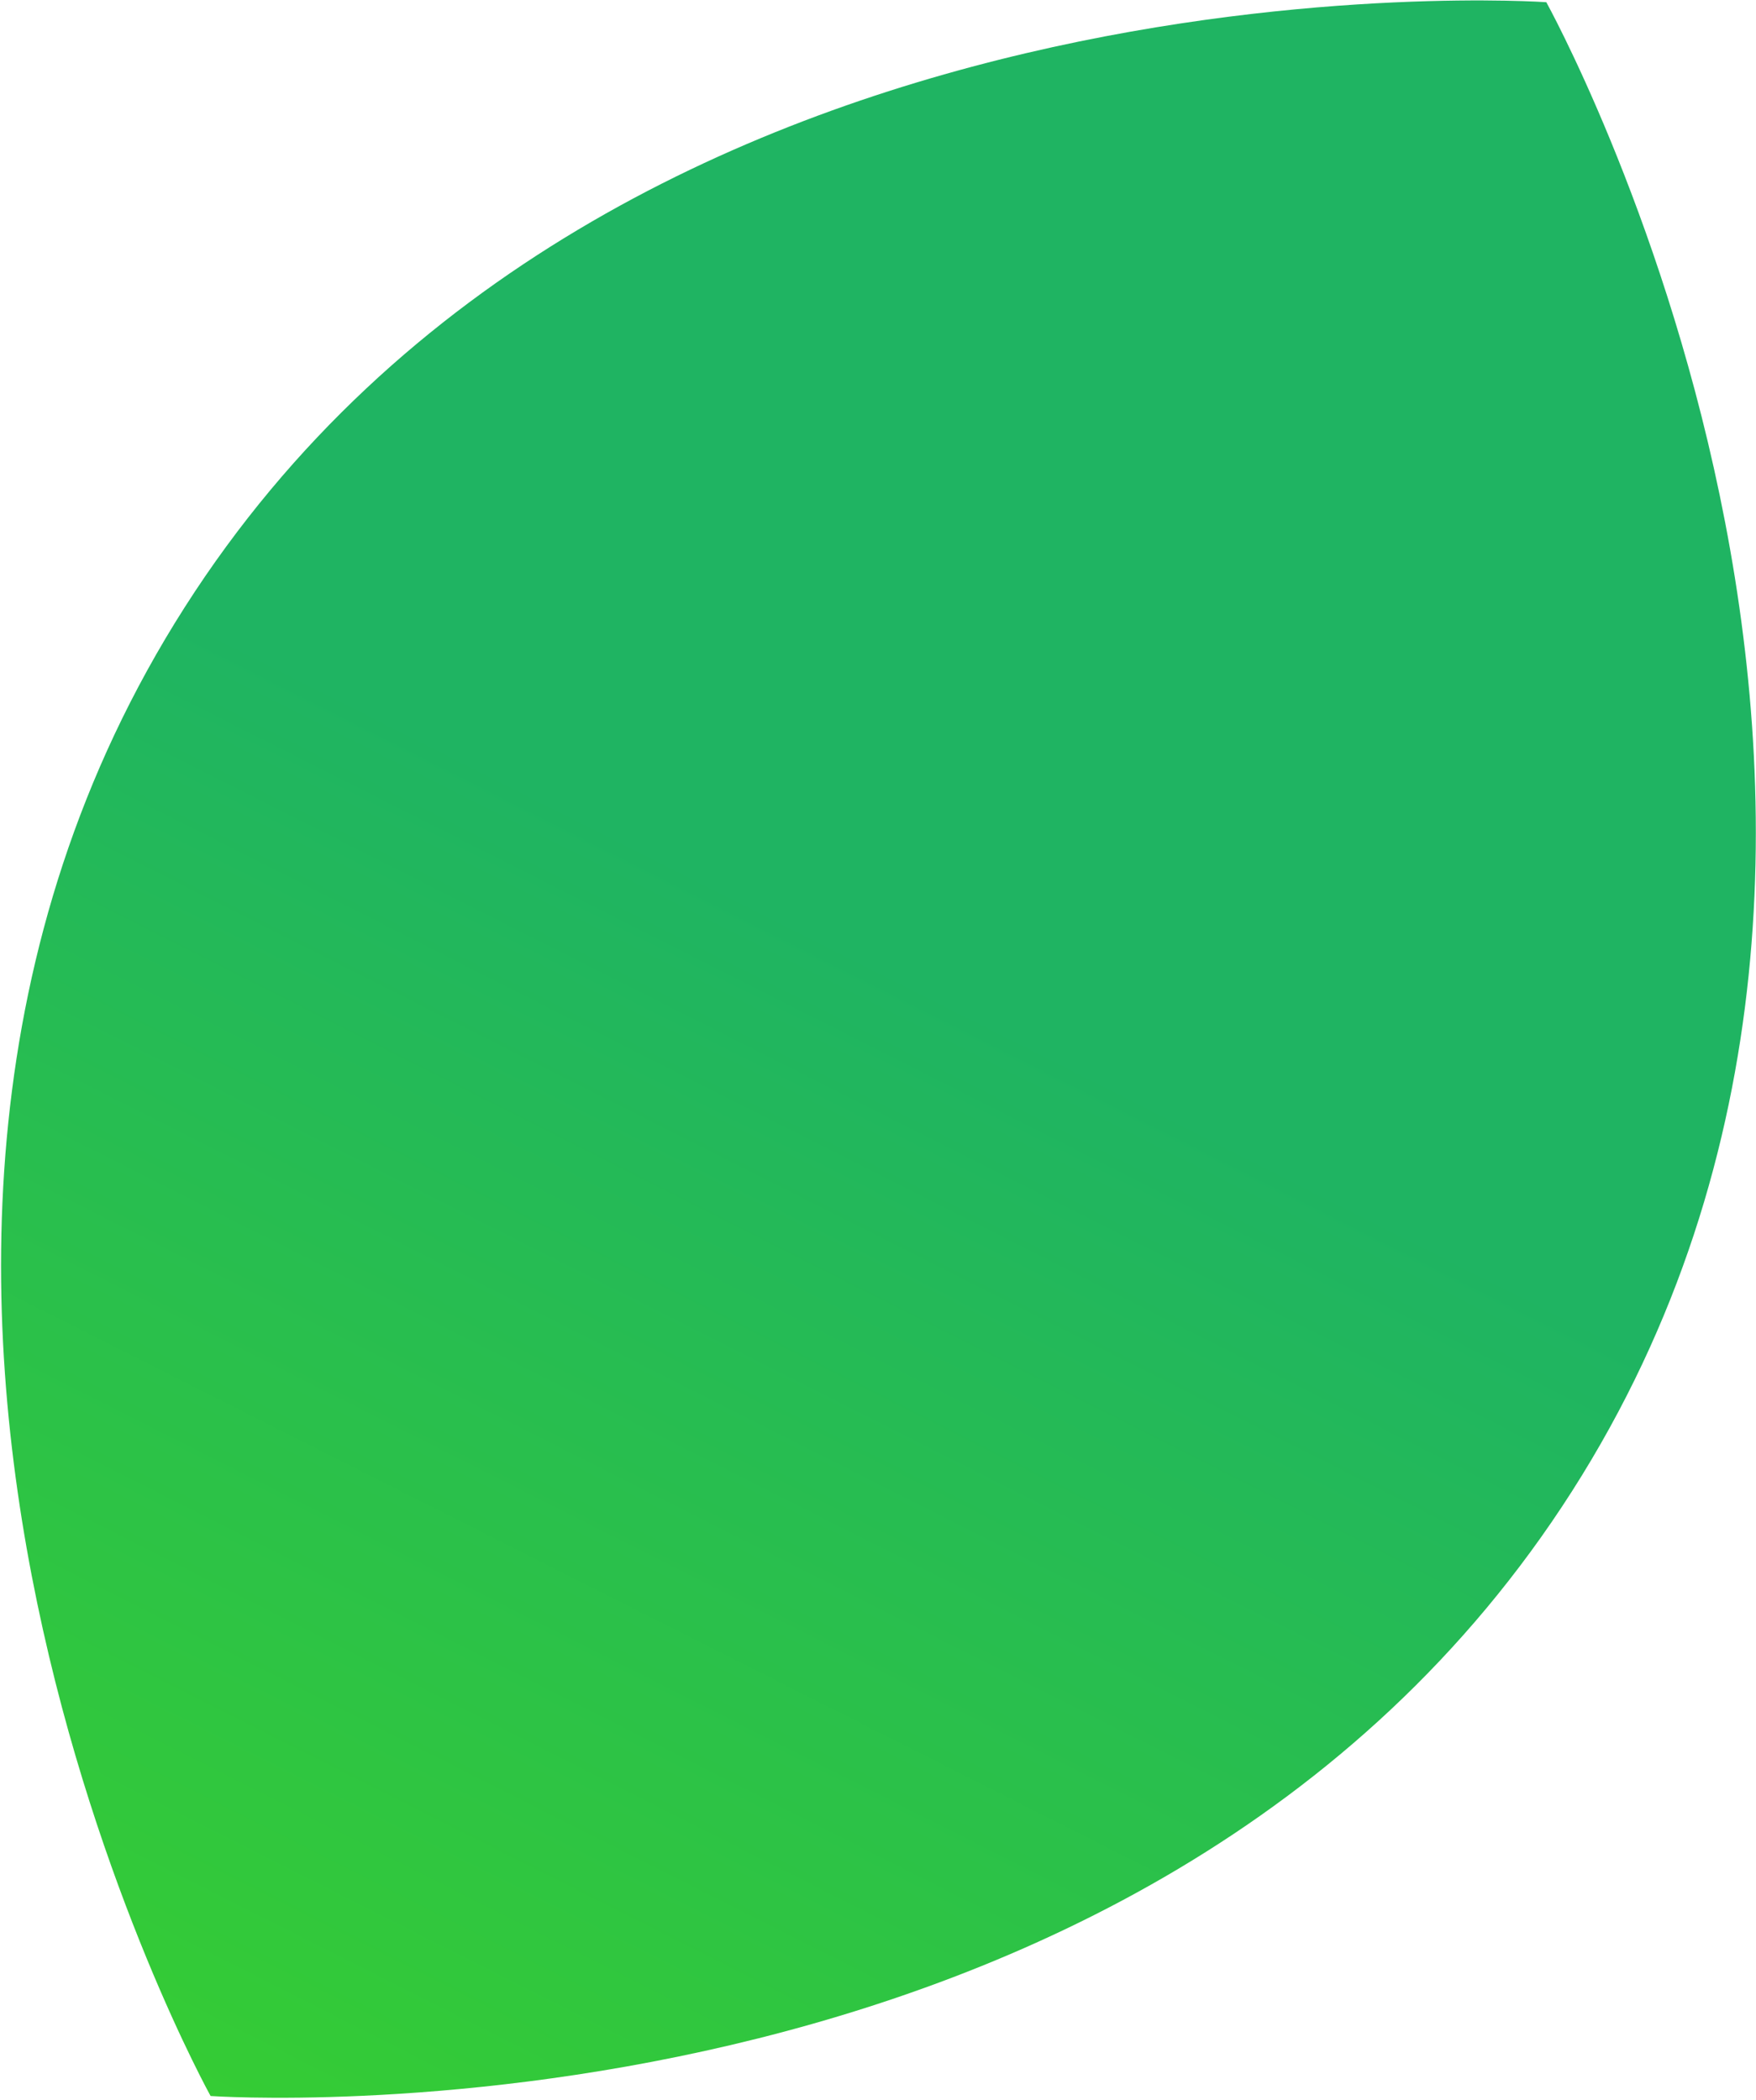
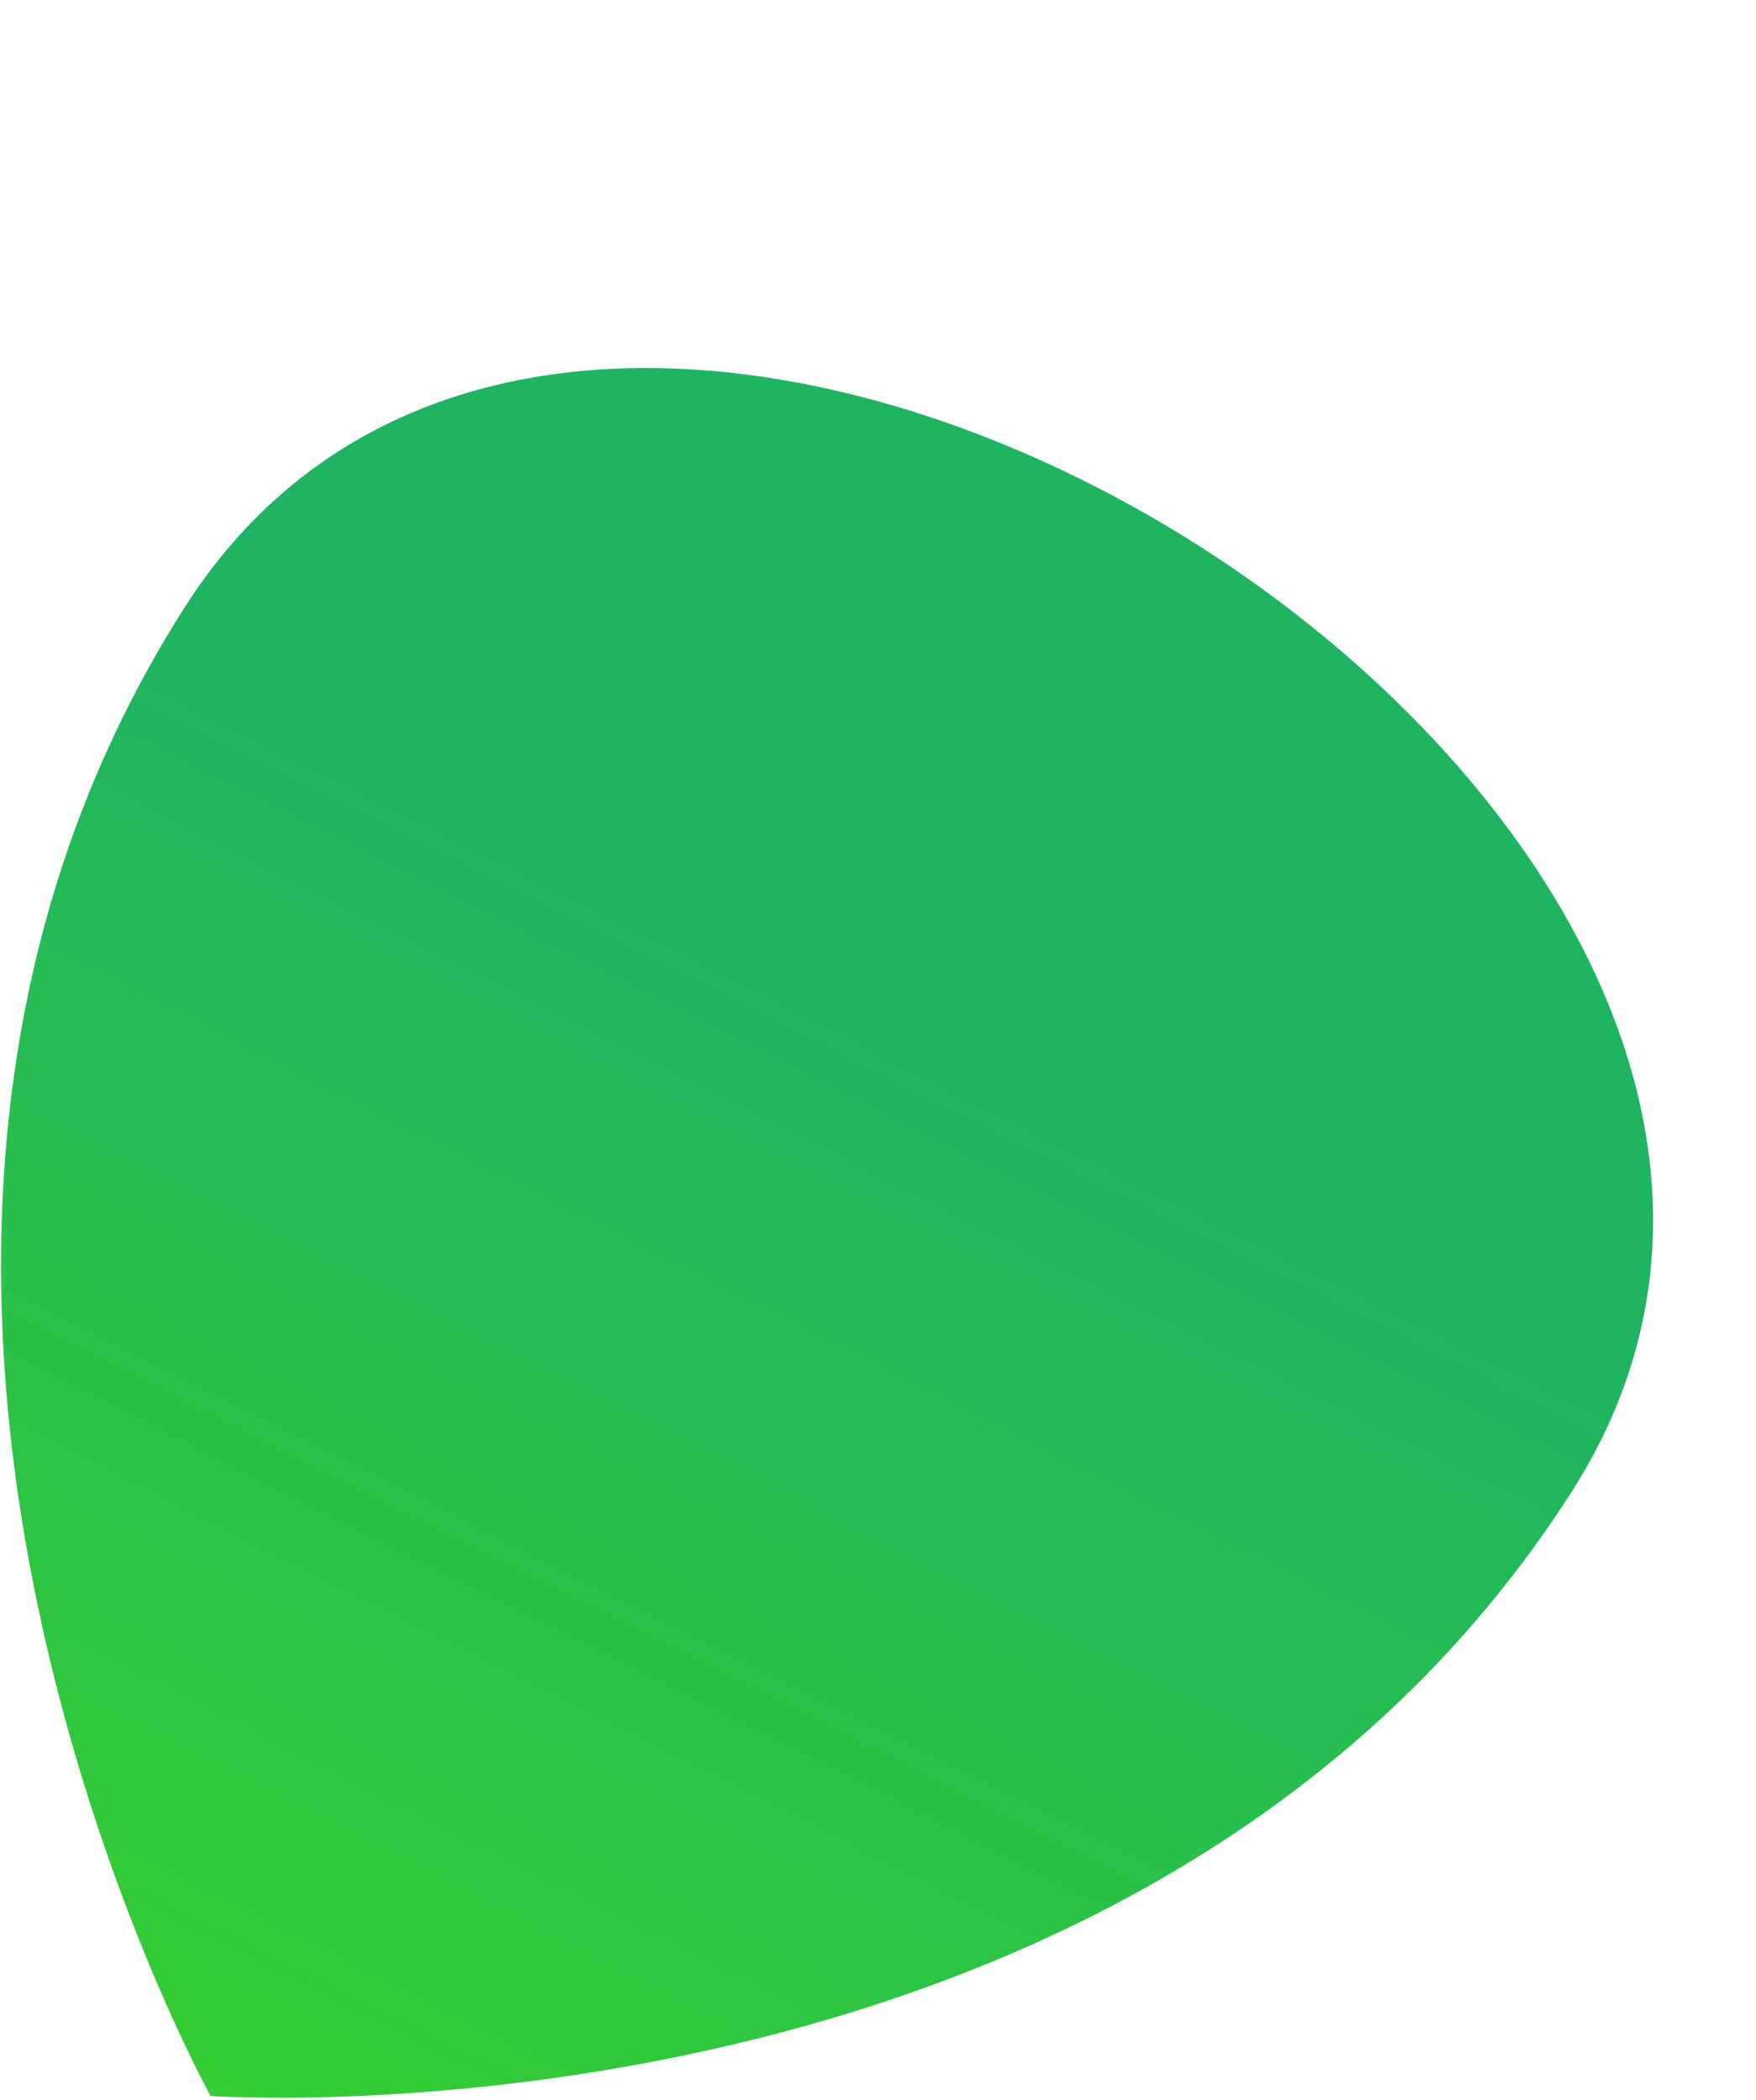
<svg xmlns="http://www.w3.org/2000/svg" width="607" height="726" fill="none">
-   <path d="M72.796 724.591s322.756 22.707 470.655-209.154C691.35 283.575 534.513.761 534.513.761S211.758-21.946 63.858 209.915c-147.9 231.862 8.938 514.676 8.938 514.676z" fill="url(#paint0_linear_495_736)" />
+   <path d="M72.796 724.591s322.756 22.707 470.655-209.154S211.758-21.946 63.858 209.915c-147.9 231.862 8.938 514.676 8.938 514.676z" fill="url(#paint0_linear_495_736)" />
  <defs>
    <linearGradient id="paint0_linear_495_736" x1="63.858" y1="209.915" x2="-151.611" y2="636.976" gradientUnits="userSpaceOnUse">
      <stop stop-color="#1FB462" />
      <stop offset="1" stop-color="#36CD32" />
    </linearGradient>
  </defs>
</svg>